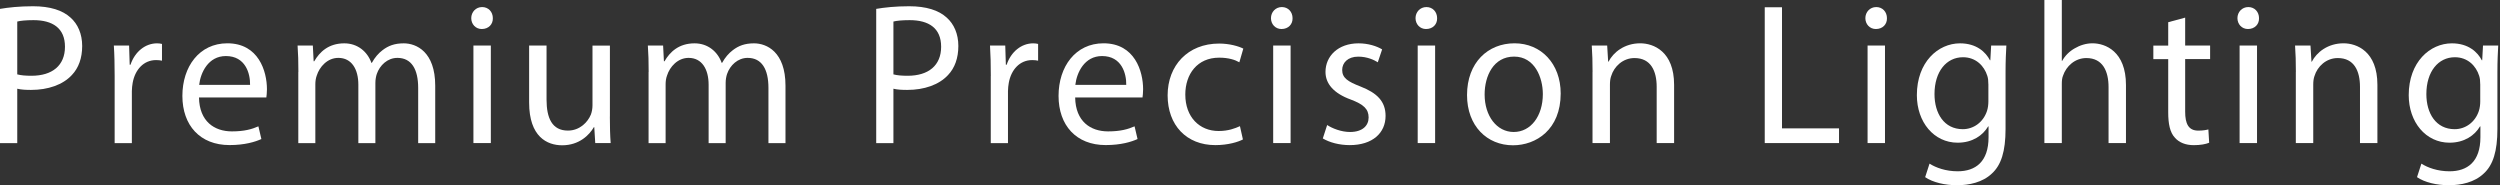
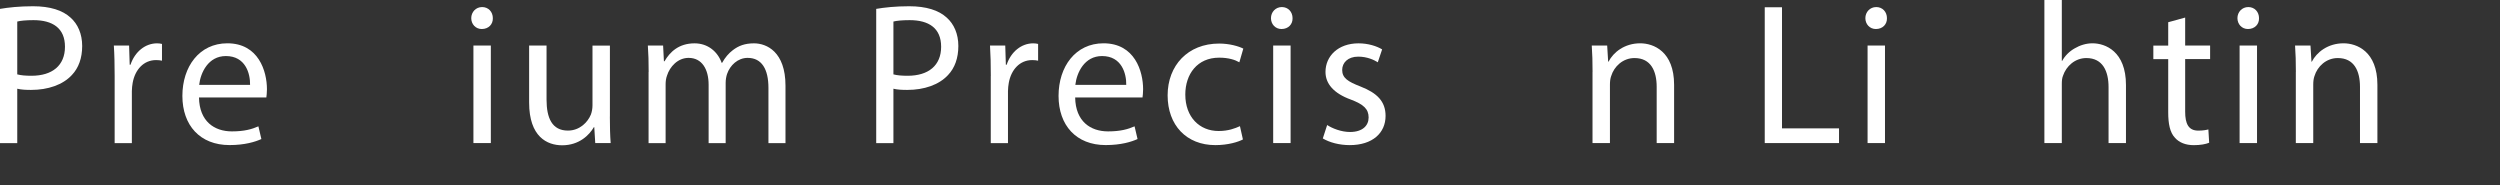
<svg xmlns="http://www.w3.org/2000/svg" width="378" height="28" viewBox="0 0 378 28" fill="none">
  <rect x="0" y="0" width="378" height="28" fill="#333333" stroke="none" />
  <g clip-path="url(#clip0_6410_10400)">
    <path d="M0 1.343C1.259 1.131 2.904 0.945 4.999 0.945C7.575 0.945 9.458 1.555 10.659 2.654C11.764 3.63 12.426 5.121 12.426 6.952C12.426 8.783 11.886 10.274 10.871 11.34C9.496 12.831 7.247 13.595 4.703 13.595C3.926 13.595 3.206 13.563 2.609 13.415V21.639H0V1.343ZM2.602 11.244C3.174 11.398 3.887 11.456 4.761 11.456C7.903 11.456 9.824 9.901 9.824 7.068C9.824 4.234 7.935 3.046 5.063 3.046C3.926 3.046 3.058 3.135 2.609 3.258V11.244H2.602Z" fill="white" />
    <path d="M17.335 11.488C17.335 9.753 17.303 8.256 17.213 6.888H19.52L19.609 9.785H19.732C20.393 7.806 21.98 6.553 23.741 6.553C24.043 6.553 24.248 6.586 24.492 6.643V9.175C24.223 9.117 23.953 9.085 23.593 9.085C21.736 9.085 20.419 10.518 20.059 12.529C20.001 12.895 19.937 13.319 19.937 13.775V21.639H17.335V11.494V11.488Z" fill="white" />
    <path d="M30.088 14.745C30.146 18.369 32.427 19.866 35.061 19.866C36.95 19.866 38.087 19.532 39.07 19.102L39.52 21.023C38.595 21.447 37.008 21.935 34.702 21.935C30.242 21.935 27.576 18.947 27.576 14.501C27.576 10.055 30.153 6.547 34.374 6.547C39.103 6.547 40.362 10.781 40.362 13.492C40.362 14.039 40.304 14.469 40.272 14.739H30.095L30.088 14.745ZM37.811 12.831C37.843 11.122 37.124 8.475 34.155 8.475C31.489 8.475 30.326 10.974 30.114 12.831H37.811Z" fill="white" />
-     <path d="M45.116 10.877C45.116 9.355 45.084 8.102 44.994 6.888H47.301L47.423 9.265H47.513C48.322 7.864 49.665 6.553 52.062 6.553C54.041 6.553 55.538 7.774 56.161 9.509H56.219C56.668 8.687 57.234 8.044 57.838 7.588C58.705 6.92 59.662 6.553 61.044 6.553C62.958 6.553 65.805 7.832 65.805 12.953V21.639H63.228V13.293C63.228 10.46 62.213 8.751 60.086 8.751C58.589 8.751 57.42 9.875 56.97 11.186C56.848 11.552 56.758 12.04 56.758 12.529V21.639H54.182V12.805C54.182 10.46 53.167 8.751 51.156 8.751C49.511 8.751 48.309 10.094 47.892 11.43C47.744 11.828 47.68 12.284 47.68 12.741V21.639H45.103V10.884L45.116 10.877Z" fill="white" />
    <path d="M74.517 2.744C74.549 3.656 73.887 4.388 72.84 4.388C71.915 4.388 71.253 3.656 71.253 2.744C71.253 1.831 71.94 1.067 72.898 1.067C73.855 1.067 74.517 1.799 74.517 2.744ZM71.581 21.633V6.888H74.215V21.633H71.581Z" fill="white" />
    <path d="M92.211 17.611C92.211 19.133 92.243 20.476 92.333 21.633H90.001L89.853 19.223H89.796C89.108 20.412 87.579 21.967 85.002 21.967C82.728 21.967 80.004 20.688 80.004 15.51V6.887H82.638V15.054C82.638 17.855 83.473 19.744 85.87 19.744C87.637 19.744 88.864 18.497 89.346 17.309C89.494 16.91 89.584 16.422 89.584 15.94V6.894H92.218V17.617L92.211 17.611Z" fill="white" />
    <path d="M98.077 10.877C98.077 9.355 98.045 8.102 97.955 6.888H100.262L100.384 9.265H100.474C101.283 7.864 102.626 6.553 105.023 6.553C107.001 6.553 108.498 7.774 109.122 9.509H109.179C109.629 8.687 110.195 8.044 110.799 7.588C111.666 6.92 112.623 6.553 114.005 6.553C115.919 6.553 118.766 7.832 118.766 12.953V21.639H116.189V13.293C116.189 10.46 115.174 8.751 113.047 8.751C111.55 8.751 110.381 9.875 109.931 11.186C109.809 11.552 109.719 12.04 109.719 12.529V21.639H107.143V12.805C107.143 10.46 106.128 8.751 104.117 8.751C102.472 8.751 101.27 10.094 100.853 11.43C100.705 11.828 100.641 12.284 100.641 12.741V21.639H98.064V10.884L98.077 10.877Z" fill="white" />
    <path d="M132.477 1.343C133.736 1.131 135.381 0.945 137.475 0.945C140.052 0.945 141.934 1.555 143.136 2.654C144.241 3.63 144.902 5.121 144.902 6.952C144.902 8.783 144.363 10.274 143.348 11.34C141.973 12.831 139.724 13.595 137.18 13.595C136.402 13.595 135.683 13.563 135.085 13.415V21.639H132.483V1.343H132.477ZM135.079 11.244C135.65 11.398 136.364 11.456 137.237 11.456C140.379 11.456 142.3 9.901 142.3 7.068C142.3 4.234 140.411 3.046 137.539 3.046C136.402 3.046 135.535 3.135 135.085 3.258V11.244H135.079Z" fill="white" />
    <path d="M149.811 11.488C149.811 9.753 149.778 8.256 149.688 6.888H151.995L152.085 9.785H152.207C152.869 7.806 154.456 6.553 156.216 6.553C156.518 6.553 156.724 6.586 156.962 6.643V9.175C156.692 9.117 156.422 9.085 156.062 9.085C154.205 9.085 152.888 10.518 152.528 12.529C152.47 12.895 152.406 13.319 152.406 13.775V21.639H149.804V11.494L149.811 11.488Z" fill="white" />
    <path d="M162.565 14.745C162.623 18.369 164.897 19.866 167.538 19.866C169.427 19.866 170.564 19.532 171.547 19.102L171.997 21.023C171.072 21.447 169.485 21.935 167.178 21.935C162.719 21.935 160.053 18.947 160.053 14.501C160.053 10.055 162.629 6.547 166.85 6.547C171.579 6.547 172.838 10.781 172.838 13.492C172.838 14.039 172.781 14.469 172.748 14.739H162.571L162.565 14.745ZM170.288 12.831C170.32 11.122 169.6 8.475 166.632 8.475C163.966 8.475 162.803 10.974 162.591 12.831H170.288Z" fill="white" />
    <path d="M187.924 21.087C187.236 21.453 185.707 21.941 183.76 21.941C179.391 21.941 176.545 18.928 176.545 14.418C176.545 9.907 179.597 6.586 184.332 6.586C185.887 6.586 187.268 6.984 187.988 7.35L187.39 9.419C186.761 9.053 185.771 8.719 184.338 8.719C181.017 8.719 179.218 11.218 179.218 14.296C179.218 17.707 181.37 19.808 184.248 19.808C185.745 19.808 186.735 19.41 187.48 19.076L187.93 21.087H187.924Z" fill="white" />
    <path d="M195.435 2.744C195.467 3.656 194.805 4.388 193.758 4.388C192.833 4.388 192.171 3.656 192.171 2.744C192.171 1.831 192.858 1.067 193.816 1.067C194.773 1.067 195.435 1.799 195.435 2.744ZM192.505 21.633V6.888H195.139V21.633H192.505Z" fill="white" />
    <path d="M200.645 18.889C201.422 19.41 202.797 19.956 204.121 19.956C206.035 19.956 206.935 18.979 206.935 17.765C206.935 16.486 206.183 15.786 204.243 15.054C201.641 14.109 200.414 12.644 200.414 10.877C200.414 8.5 202.303 6.553 205.412 6.553C206.877 6.553 208.169 6.978 208.978 7.466L208.323 9.419C207.751 9.053 206.704 8.564 205.361 8.564C203.806 8.564 202.939 9.477 202.939 10.575C202.939 11.796 203.806 12.342 205.695 13.075C208.207 14.051 209.498 15.33 209.498 17.521C209.498 20.11 207.52 21.941 204.082 21.941C202.495 21.941 201.03 21.543 200.009 20.933L200.671 18.889H200.645Z" fill="white" />
-     <path d="M217.292 2.744C217.324 3.656 216.663 4.388 215.615 4.388C214.69 4.388 214.028 3.656 214.028 2.744C214.028 1.831 214.716 1.067 215.673 1.067C216.63 1.067 217.292 1.799 217.292 2.744ZM214.356 21.633V6.888H216.99V21.633H214.356Z" fill="white" />
-     <path d="M235.976 14.135C235.976 19.59 232.262 21.967 228.761 21.967C224.842 21.967 221.815 19.044 221.815 14.379C221.815 9.445 224.989 6.547 228.999 6.547C233.008 6.547 235.976 9.625 235.976 14.135ZM224.475 14.289C224.475 17.521 226.3 19.956 228.876 19.956C231.453 19.956 233.278 17.547 233.278 14.225C233.278 11.726 232.05 8.558 228.934 8.558C225.818 8.558 224.475 11.482 224.475 14.289Z" fill="white" />
    <path d="M240.795 10.877C240.795 9.355 240.763 8.102 240.673 6.888H243.005L243.153 9.323H243.211C243.93 7.922 245.607 6.547 248.004 6.547C250.008 6.547 253.124 7.768 253.124 12.824V21.633H250.49V13.133C250.49 10.755 249.623 8.777 247.136 8.777C245.402 8.777 244.052 10.023 243.603 11.52C243.481 11.854 243.423 12.31 243.423 12.767V21.633H240.788V10.877H240.795Z" fill="white" />
    <path d="M266.836 1.099H269.438V19.41H278.06V21.633H266.829V1.099H266.836Z" fill="white" />
    <path d="M285.307 2.744C285.339 3.656 284.677 4.388 283.63 4.388C282.705 4.388 282.043 3.656 282.043 2.744C282.043 1.831 282.73 1.067 283.688 1.067C284.645 1.067 285.307 1.799 285.307 2.744ZM282.377 21.633V6.888H285.011V21.633H282.377Z" fill="white" />
-     <path d="M303.361 6.888C303.303 7.954 303.239 9.143 303.239 10.942V19.506C303.239 22.886 302.577 24.961 301.17 26.24C299.763 27.582 297.726 28.006 295.902 28.006C294.077 28.006 292.246 27.582 291.083 26.786L291.745 24.742C292.702 25.353 294.199 25.899 295.998 25.899C298.69 25.899 300.669 24.466 300.669 20.753V19.108H300.611C299.802 20.476 298.247 21.575 295.998 21.575C292.406 21.575 289.83 18.465 289.83 14.386C289.83 9.387 293.036 6.553 296.358 6.553C298.87 6.553 300.251 7.896 300.881 9.111H300.939L301.061 6.888H303.367H303.361ZM300.637 12.709C300.637 12.252 300.605 11.854 300.489 11.488C300.007 9.933 298.722 8.654 296.808 8.654C294.295 8.654 292.496 10.82 292.496 14.231C292.496 17.129 293.936 19.532 296.775 19.532C298.395 19.532 299.859 18.497 300.431 16.788C300.579 16.332 300.643 15.812 300.643 15.356V12.702L300.637 12.709Z" fill="white" />
    <path d="M309.111 0H311.746V9.201H311.803C312.221 8.436 312.883 7.768 313.692 7.312C314.47 6.855 315.401 6.547 316.384 6.547C318.331 6.547 321.447 7.768 321.447 12.856V21.633H318.813V13.165C318.813 10.787 317.946 8.777 315.459 8.777C313.75 8.777 312.407 9.997 311.925 11.456C311.778 11.822 311.746 12.22 311.746 12.734V21.633H309.111V0Z" fill="white" />
-     <path d="M330.397 2.654V6.888H334.169V8.931H330.397V16.885C330.397 18.716 330.905 19.75 332.376 19.75C333.064 19.75 333.571 19.66 333.905 19.57L334.027 21.581C333.52 21.794 332.71 21.948 331.695 21.948C330.468 21.948 329.478 21.549 328.849 20.823C328.097 20.033 327.834 18.722 327.834 16.981V8.937H325.585V6.894H327.834V3.36L330.41 2.66L330.397 2.654Z" fill="white" />
+     <path d="M330.397 2.654V6.888H334.169V8.931H330.397V16.885C330.397 18.716 330.905 19.75 332.376 19.75C333.064 19.75 333.571 19.66 333.905 19.57L334.027 21.581C333.52 21.794 332.71 21.948 331.695 21.948C330.468 21.948 329.478 21.549 328.849 20.823C328.097 20.033 327.834 18.722 327.834 16.981V8.937H325.585V6.894H327.834V3.36L330.397 2.654Z" fill="white" />
    <path d="M341.564 2.744C341.596 3.656 340.934 4.388 339.887 4.388C338.962 4.388 338.3 3.656 338.3 2.744C338.3 1.831 338.987 1.067 339.945 1.067C340.902 1.067 341.564 1.799 341.564 2.744ZM338.627 21.633V6.888H341.262V21.633H338.627Z" fill="white" />
    <path d="M347.135 10.877C347.135 9.355 347.103 8.102 347.013 6.888H349.345L349.493 9.323H349.551C350.27 7.922 351.947 6.547 354.344 6.547C356.348 6.547 359.464 7.768 359.464 12.824V21.633H356.83V13.133C356.83 10.755 355.963 8.777 353.476 8.777C351.741 8.777 350.392 10.023 349.942 11.52C349.82 11.854 349.763 12.31 349.763 12.767V21.633H347.128V10.877H347.135Z" fill="white" />
-     <path d="M377.73 6.888C377.672 7.954 377.608 9.143 377.608 10.942V19.506C377.608 22.886 376.946 24.961 375.539 26.24C374.132 27.582 372.096 28.006 370.271 28.006C368.446 28.006 366.615 27.582 365.452 26.786L366.114 24.742C367.071 25.353 368.568 25.899 370.367 25.899C373.059 25.899 375.038 24.466 375.038 20.753V19.108H374.98C374.171 20.476 372.616 21.575 370.367 21.575C366.776 21.575 364.199 18.465 364.199 14.386C364.199 9.387 367.405 6.553 370.727 6.553C373.239 6.553 374.621 7.896 375.25 9.111H375.308L375.43 6.888H377.737H377.73ZM375.006 12.709C375.006 12.252 374.974 11.854 374.858 11.488C374.376 9.933 373.091 8.654 371.177 8.654C368.665 8.654 366.866 10.82 366.866 14.231C366.866 17.129 368.305 19.532 371.145 19.532C372.764 19.532 374.229 18.497 374.8 16.788C374.948 16.332 375.012 15.812 375.012 15.356V12.702L375.006 12.709Z" fill="white" />
  </g>
  <defs>
    <clipPath id="clip0_6410_10400">
      <rect width="377.73" height="28" fill="white" />
    </clipPath>
  </defs>
</svg>